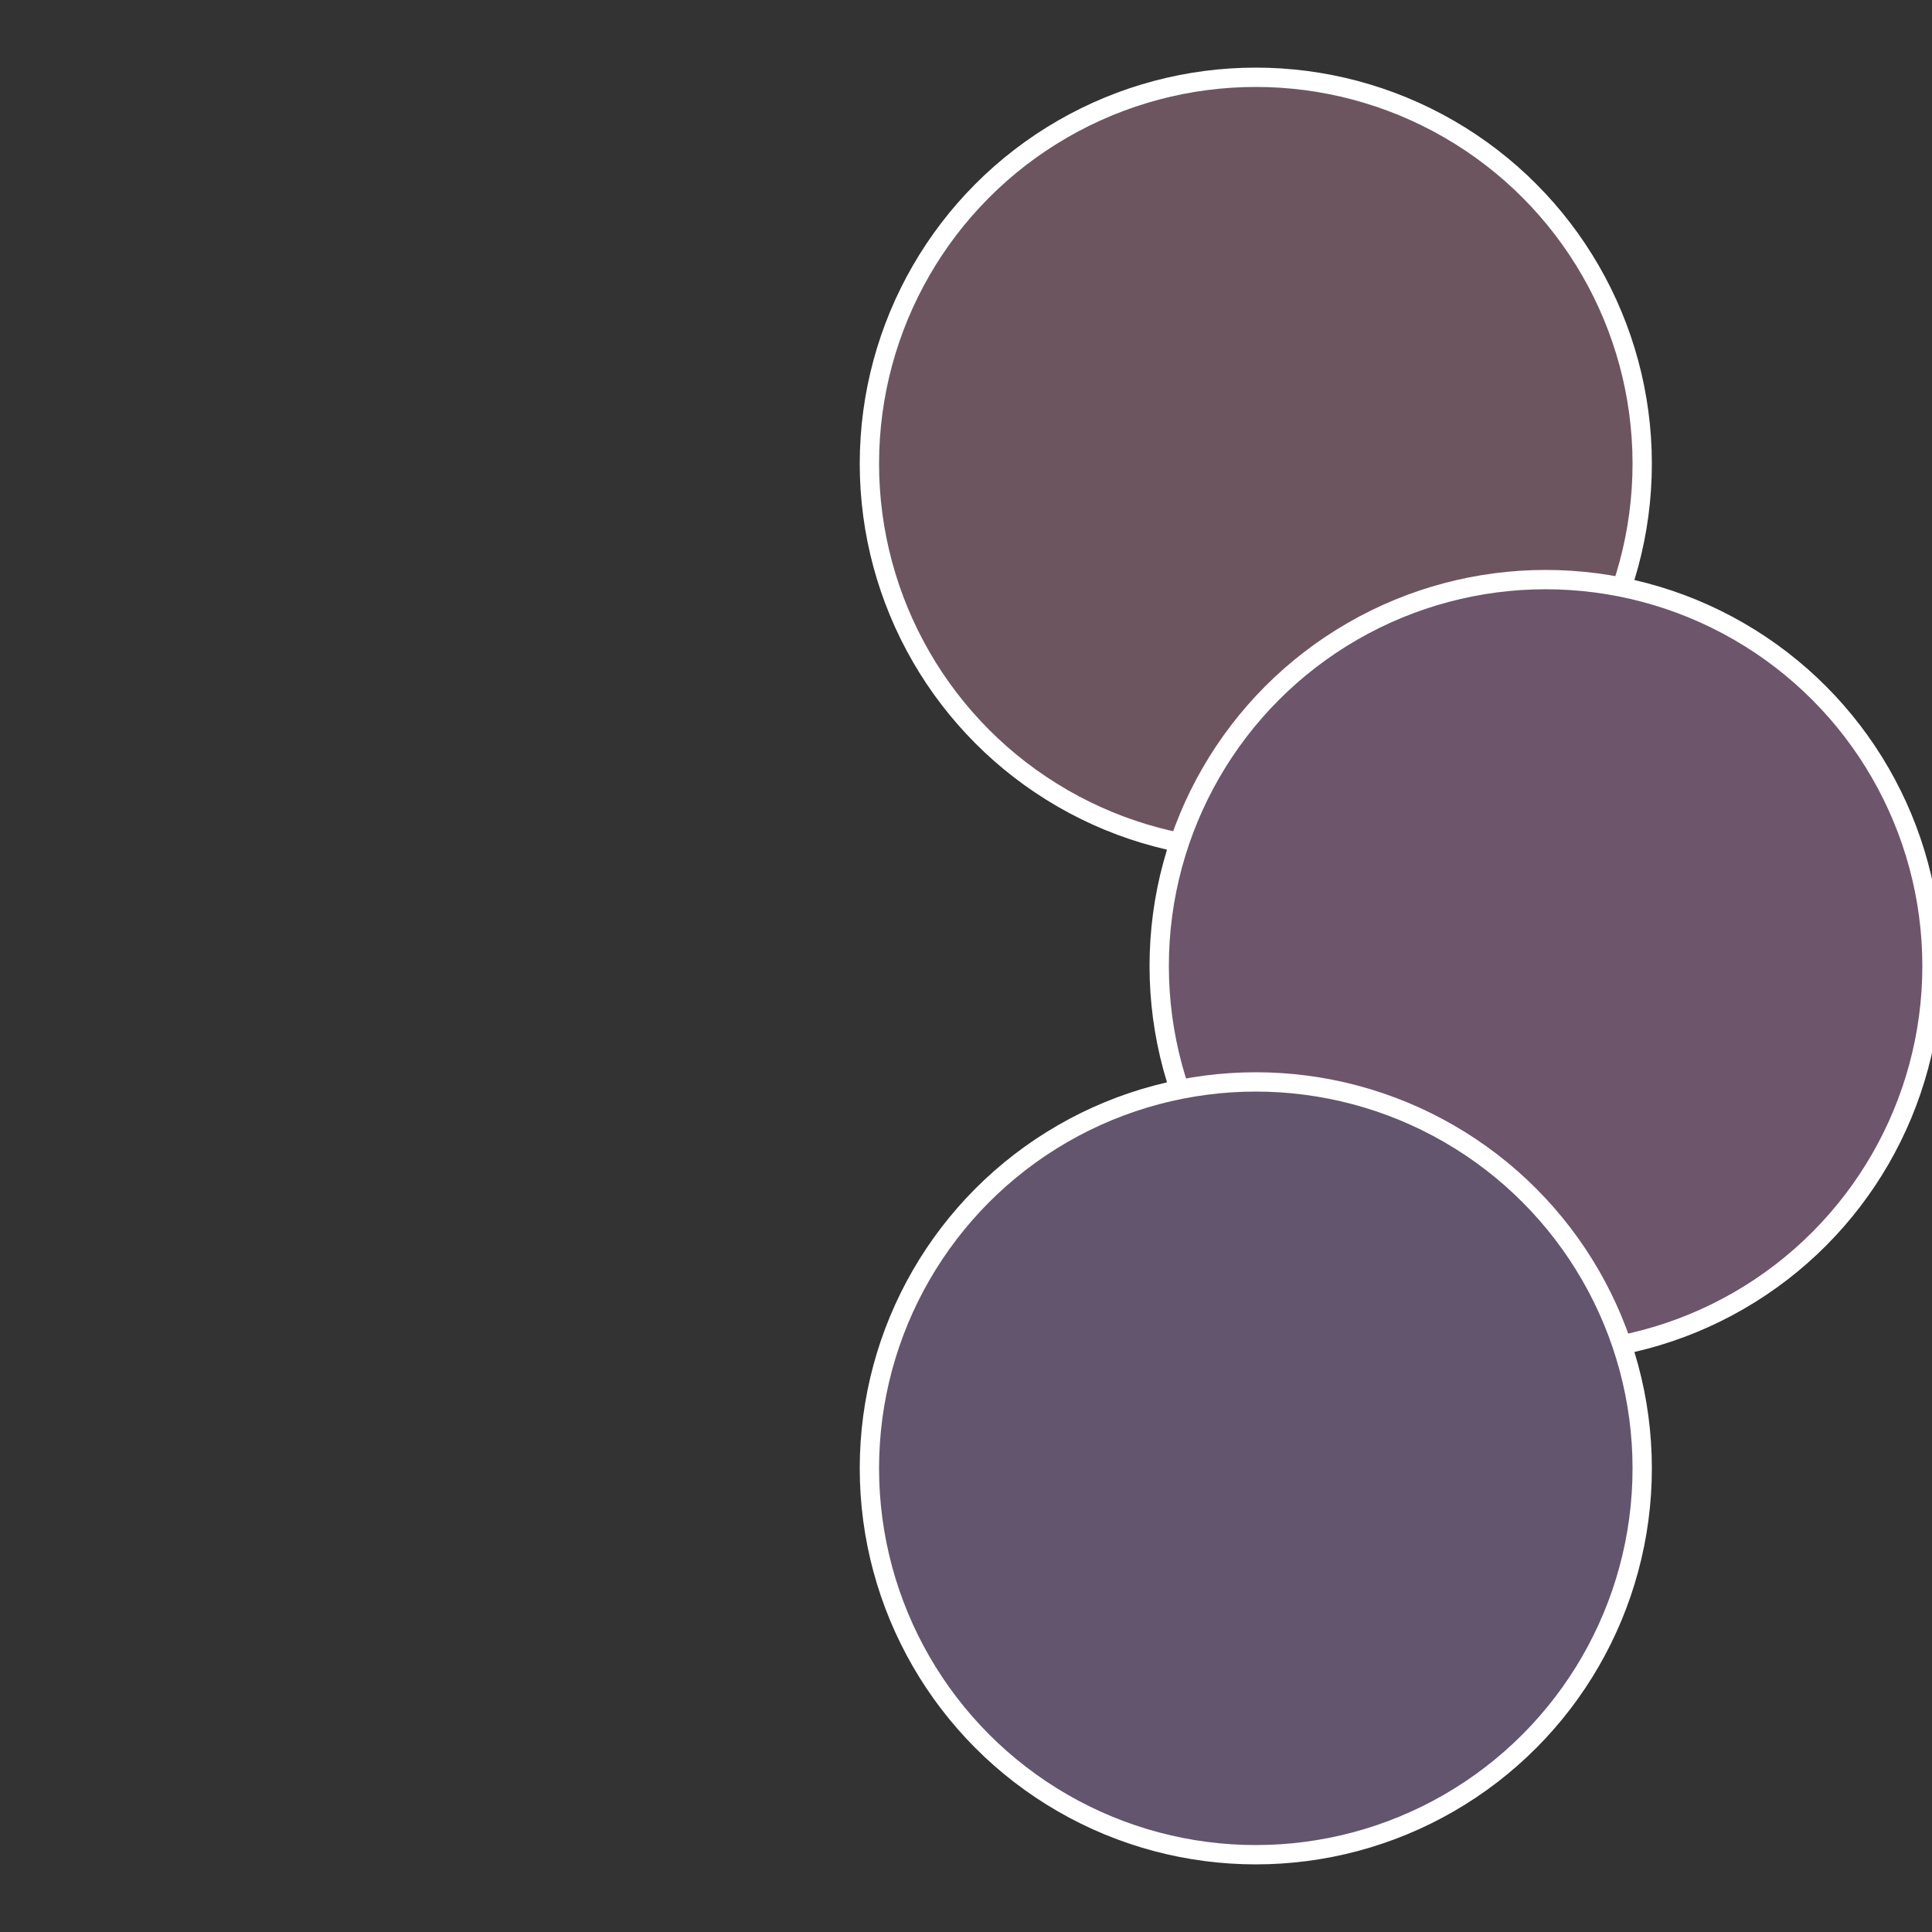
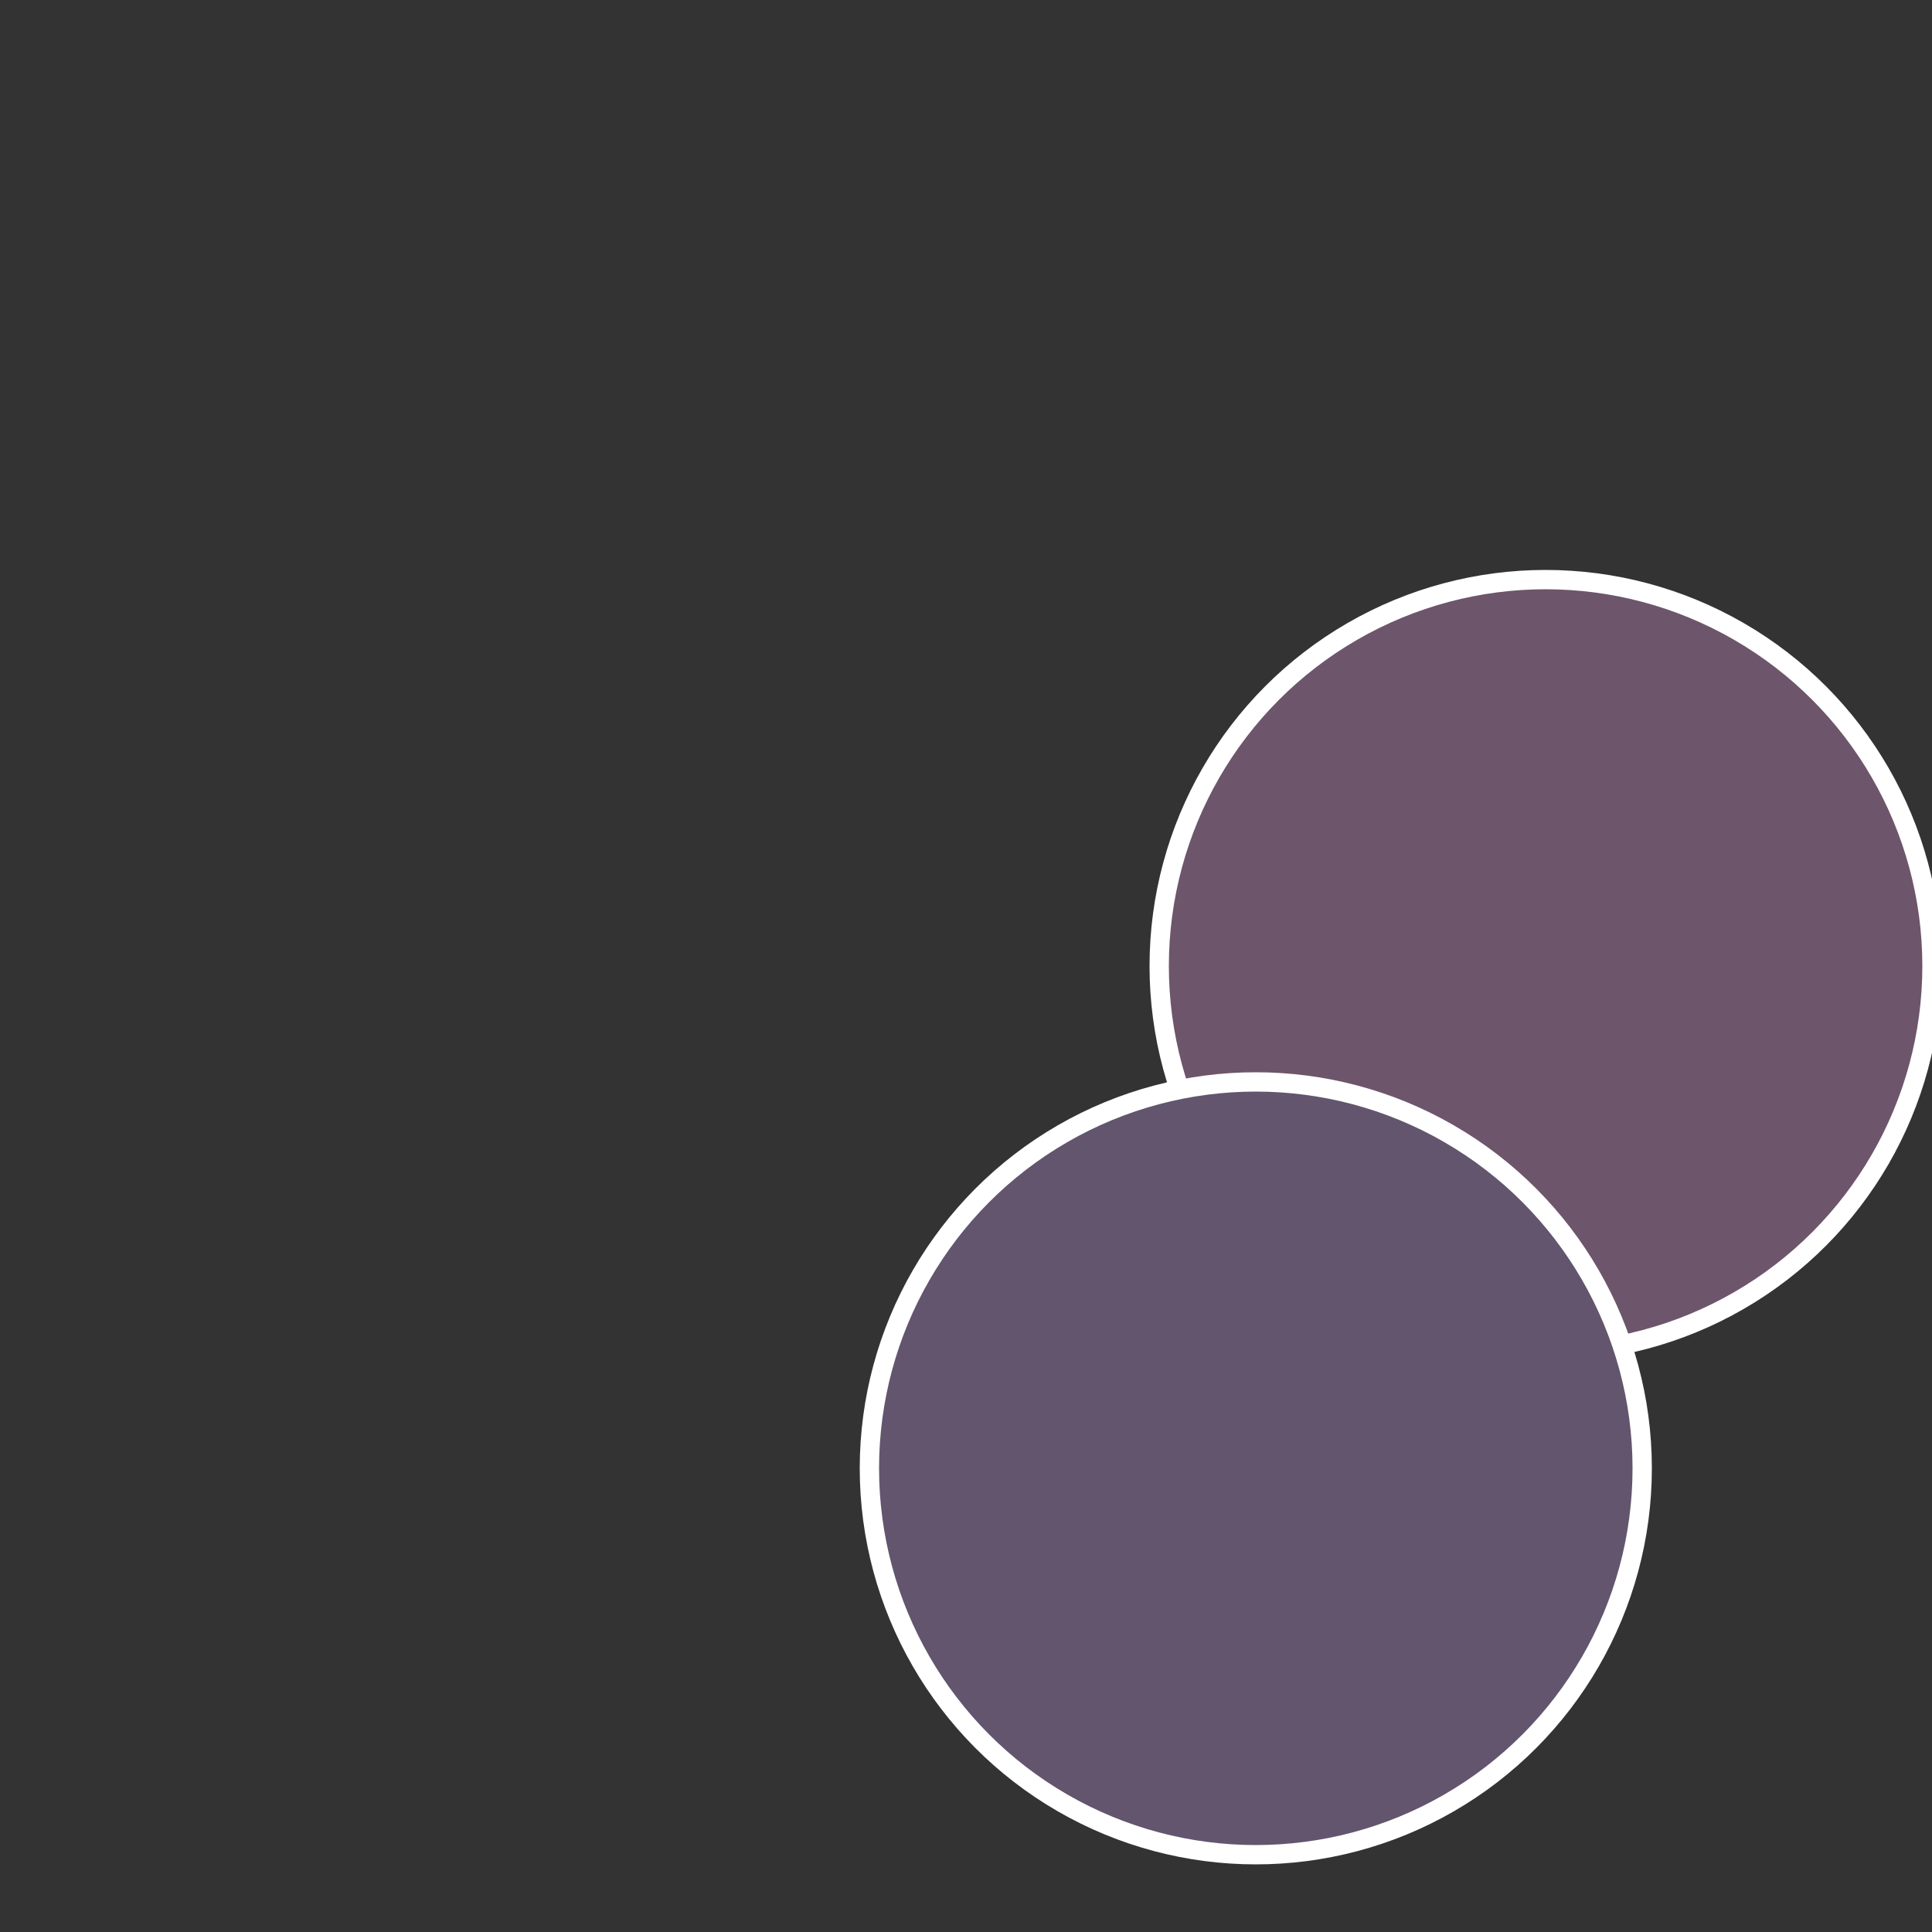
<svg xmlns="http://www.w3.org/2000/svg" width="500" height="500" viewBox="-1 -1 2 2">
  <rect x="-1" y="-1" width="2" height="2" fill="#333333" stroke="none" />
-   <circle cx="0.3" cy="-0.52" r="0.4" fill="#6d5560" stroke="#fff" stroke-width="1%" />
  <circle cx="0.6" cy="0" r="0.4" fill="#6d556b" stroke="#fff" stroke-width="1%" />
  <circle cx="0.3" cy="0.52" r="0.4" fill="#62556d" stroke="#fff" stroke-width="1%" />
</svg>